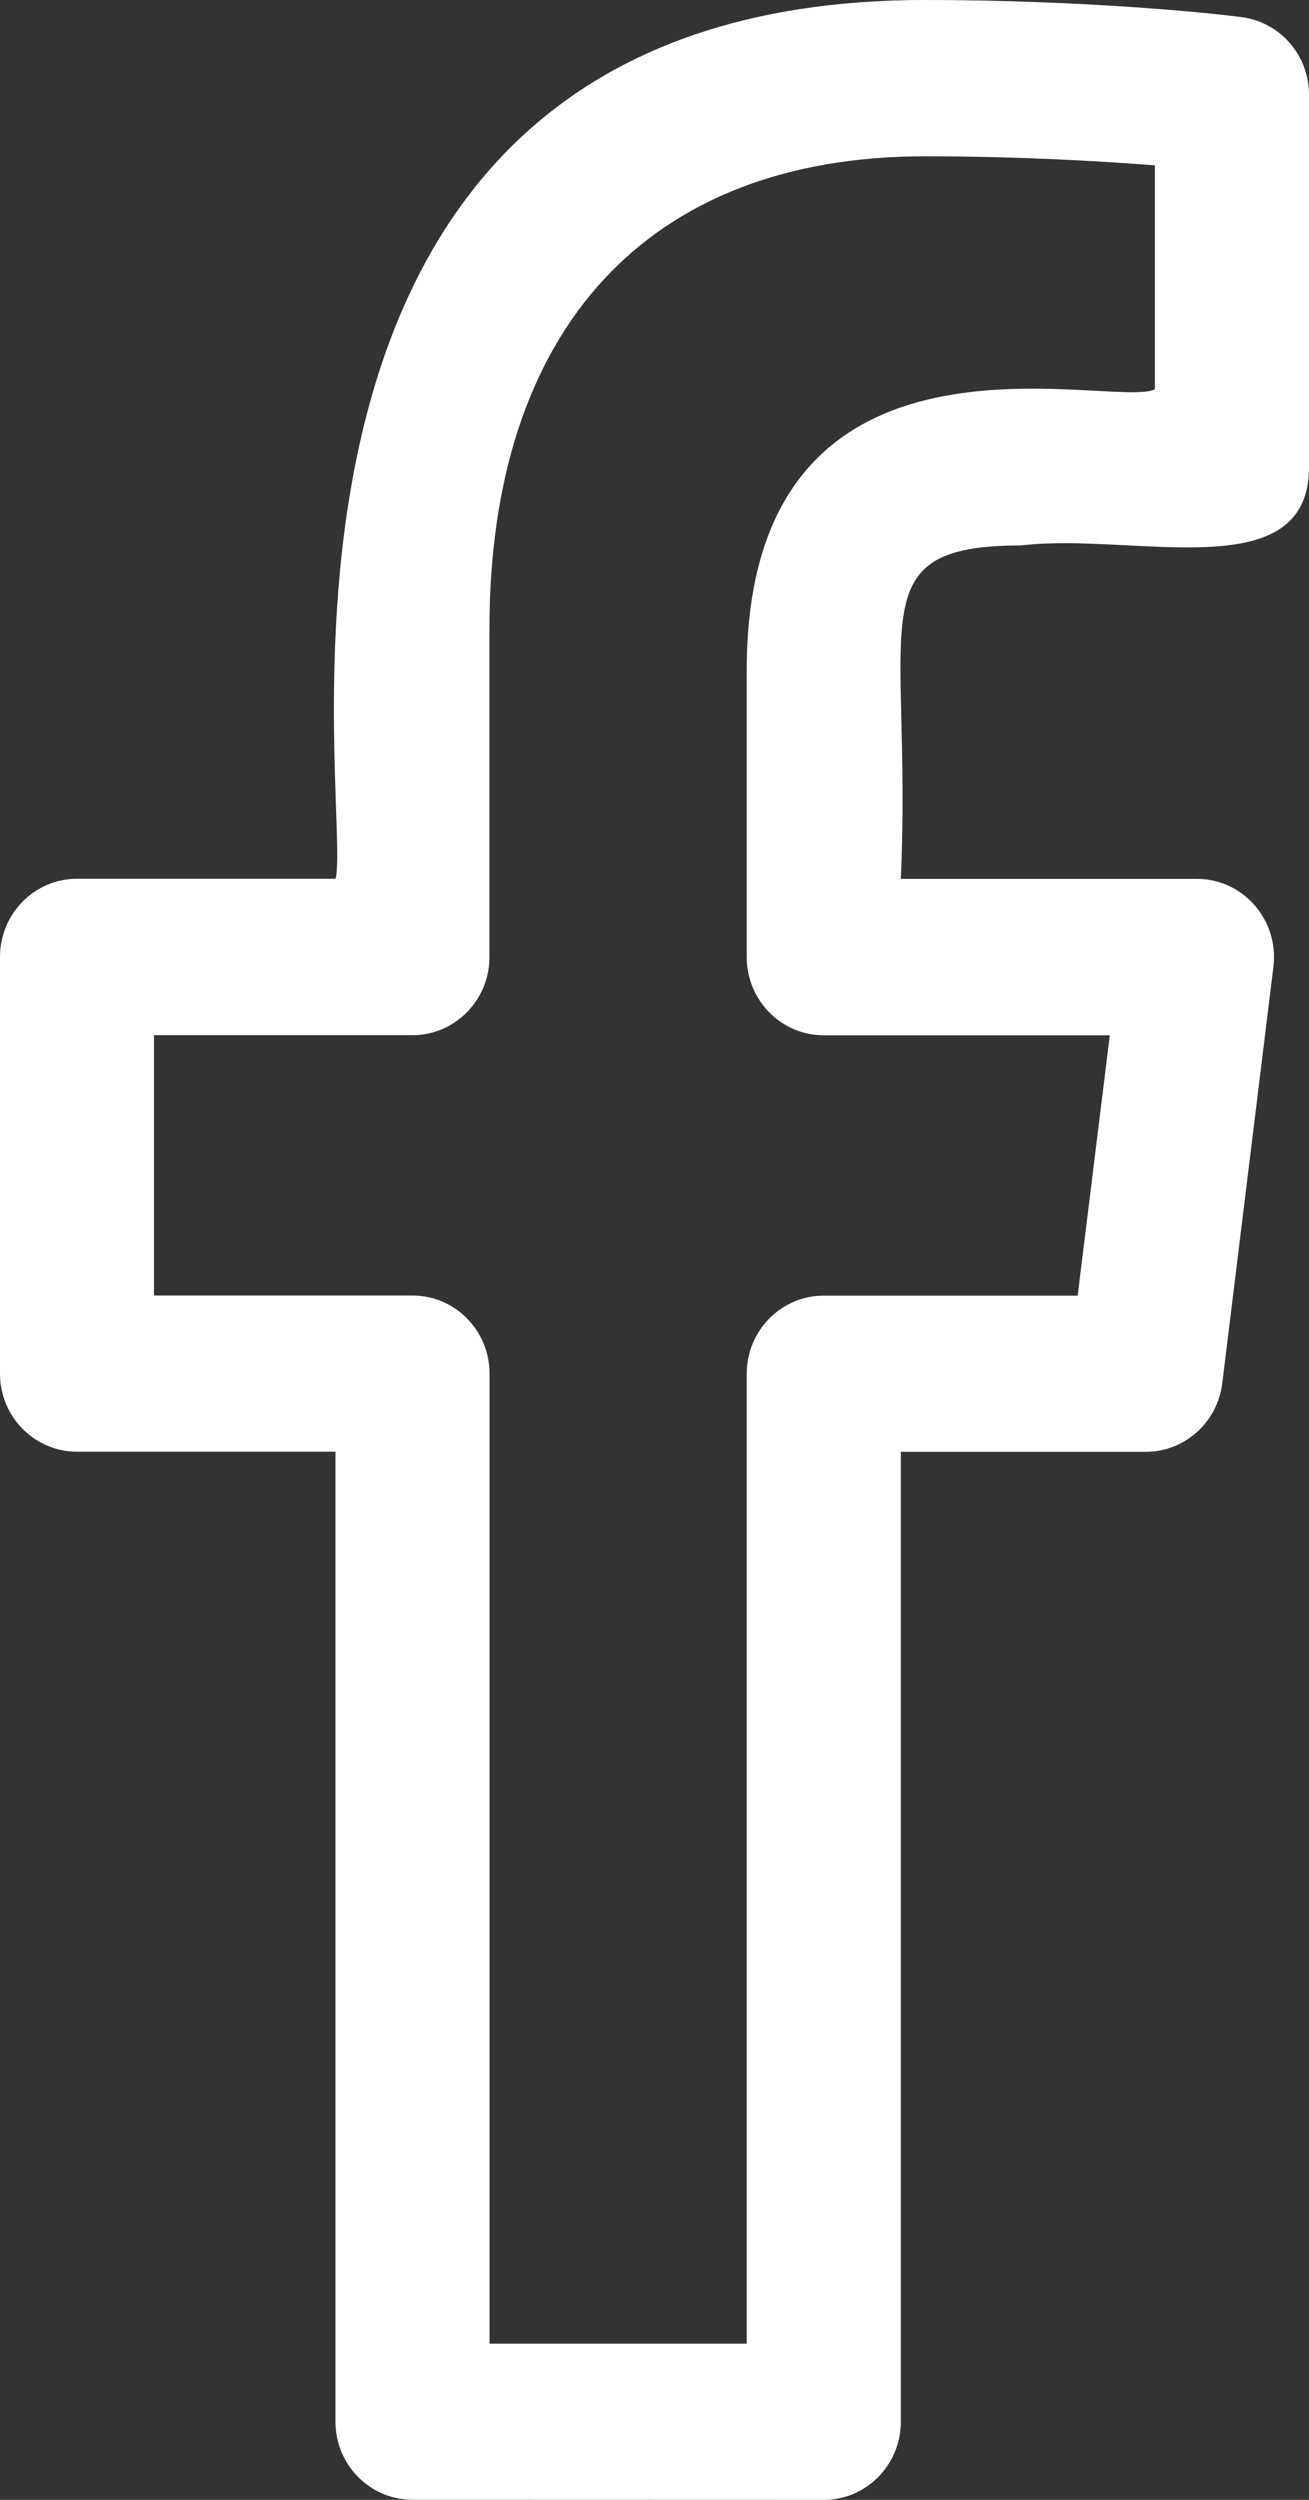
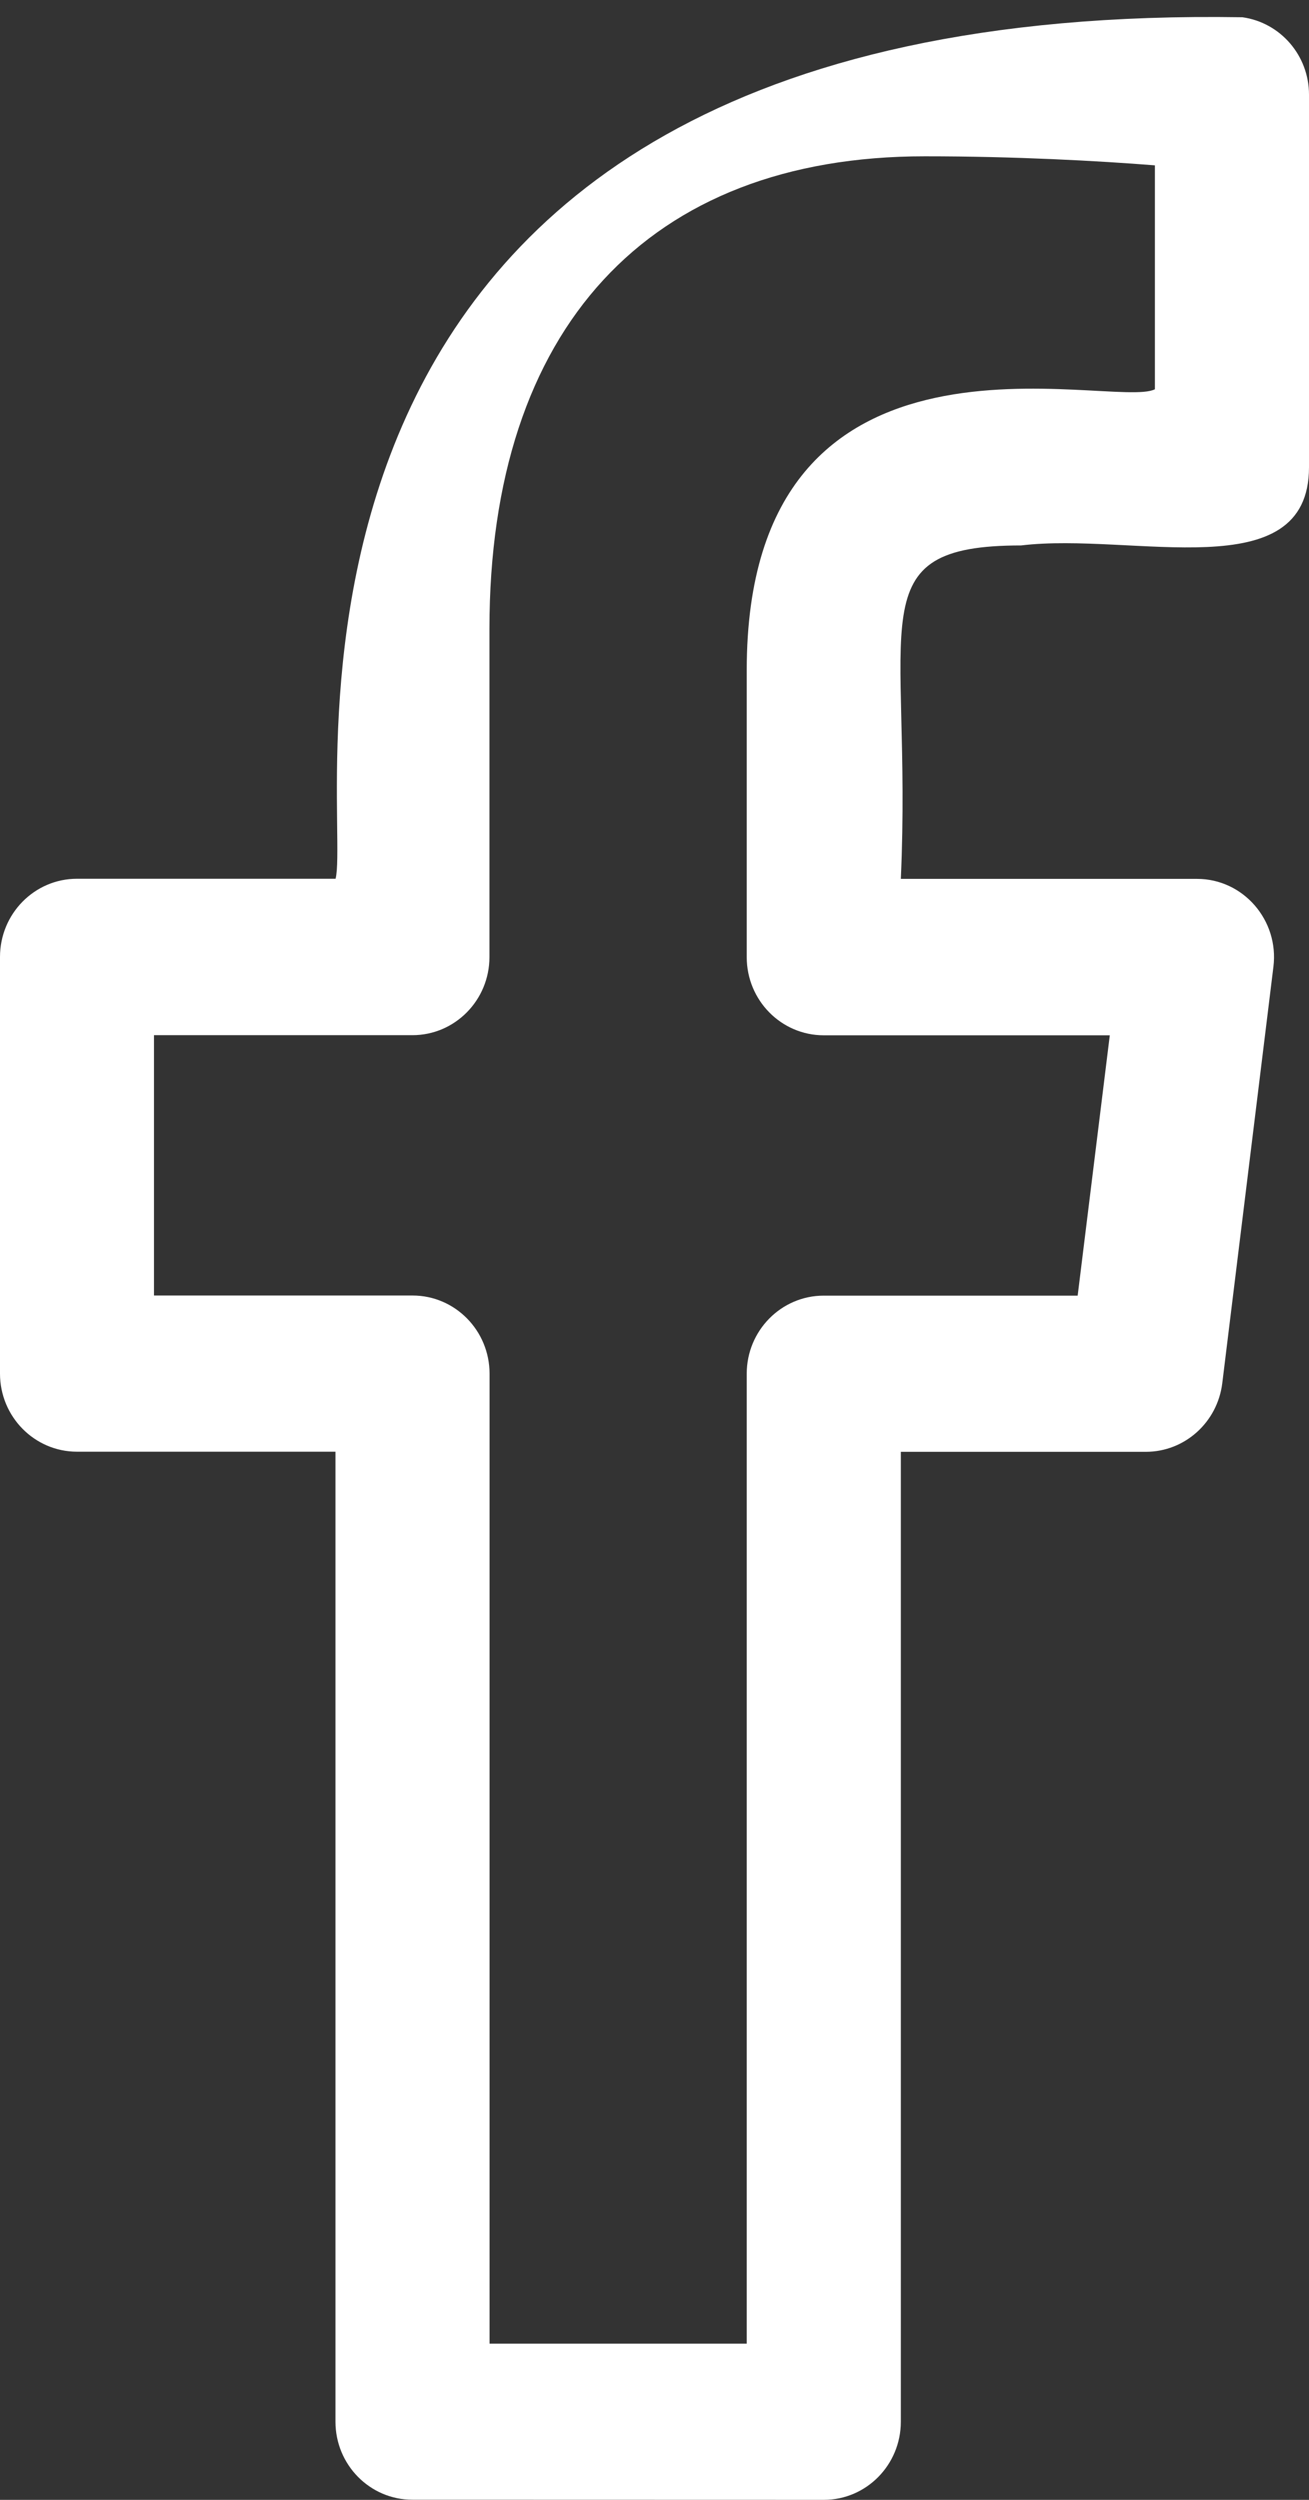
<svg xmlns="http://www.w3.org/2000/svg" width="11" height="21" viewBox="0 0 11 21" fill="none">
  <rect x="0" y="0" width="11" height="21" fill="#333333" stroke="none" />
-   <path d="M0.647 12.195H2.819V20.343C2.819 20.705 3.108 20.999 3.466 20.999L6.923 21C7.281 21 7.57 20.705 7.57 20.344V12.196H9.629C9.955 12.196 10.23 11.949 10.271 11.621L10.701 8.121C10.749 7.731 10.448 7.383 10.059 7.383H7.57C7.667 5.221 7.195 4.582 8.581 4.582C9.52 4.468 11 4.95 11 3.925V0.795C11 0.467 10.761 0.19 10.441 0.145C10.17 0.108 9.1 0 7.772 0C1.724 0 2.969 6.801 2.82 7.382H0.647C0.29 7.382 0 7.676 0 8.039V11.539C0 11.901 0.29 12.195 0.647 12.195ZM1.294 8.696H3.466C3.823 8.696 4.113 8.402 4.113 8.04V5.282C4.113 2.76 5.446 1.313 7.771 1.313C8.528 1.313 9.225 1.351 9.705 1.389V3.27C9.358 3.449 6.275 2.496 6.275 5.63V8.04C6.275 8.403 6.565 8.697 6.922 8.697H9.326L9.056 10.884H6.922C6.565 10.884 6.275 11.178 6.275 11.54V19.688H4.114V11.54C4.114 11.177 3.824 10.883 3.467 10.883H1.294V8.696Z" fill="white" />
+   <path d="M0.647 12.195H2.819V20.343C2.819 20.705 3.108 20.999 3.466 20.999L6.923 21C7.281 21 7.57 20.705 7.57 20.344V12.196H9.629C9.955 12.196 10.23 11.949 10.271 11.621L10.701 8.121C10.749 7.731 10.448 7.383 10.059 7.383H7.57C7.667 5.221 7.195 4.582 8.581 4.582C9.52 4.468 11 4.95 11 3.925V0.795C11 0.467 10.761 0.19 10.441 0.145C1.724 0 2.969 6.801 2.82 7.382H0.647C0.29 7.382 0 7.676 0 8.039V11.539C0 11.901 0.29 12.195 0.647 12.195ZM1.294 8.696H3.466C3.823 8.696 4.113 8.402 4.113 8.04V5.282C4.113 2.76 5.446 1.313 7.771 1.313C8.528 1.313 9.225 1.351 9.705 1.389V3.27C9.358 3.449 6.275 2.496 6.275 5.63V8.04C6.275 8.403 6.565 8.697 6.922 8.697H9.326L9.056 10.884H6.922C6.565 10.884 6.275 11.178 6.275 11.54V19.688H4.114V11.54C4.114 11.177 3.824 10.883 3.467 10.883H1.294V8.696Z" fill="white" />
</svg>